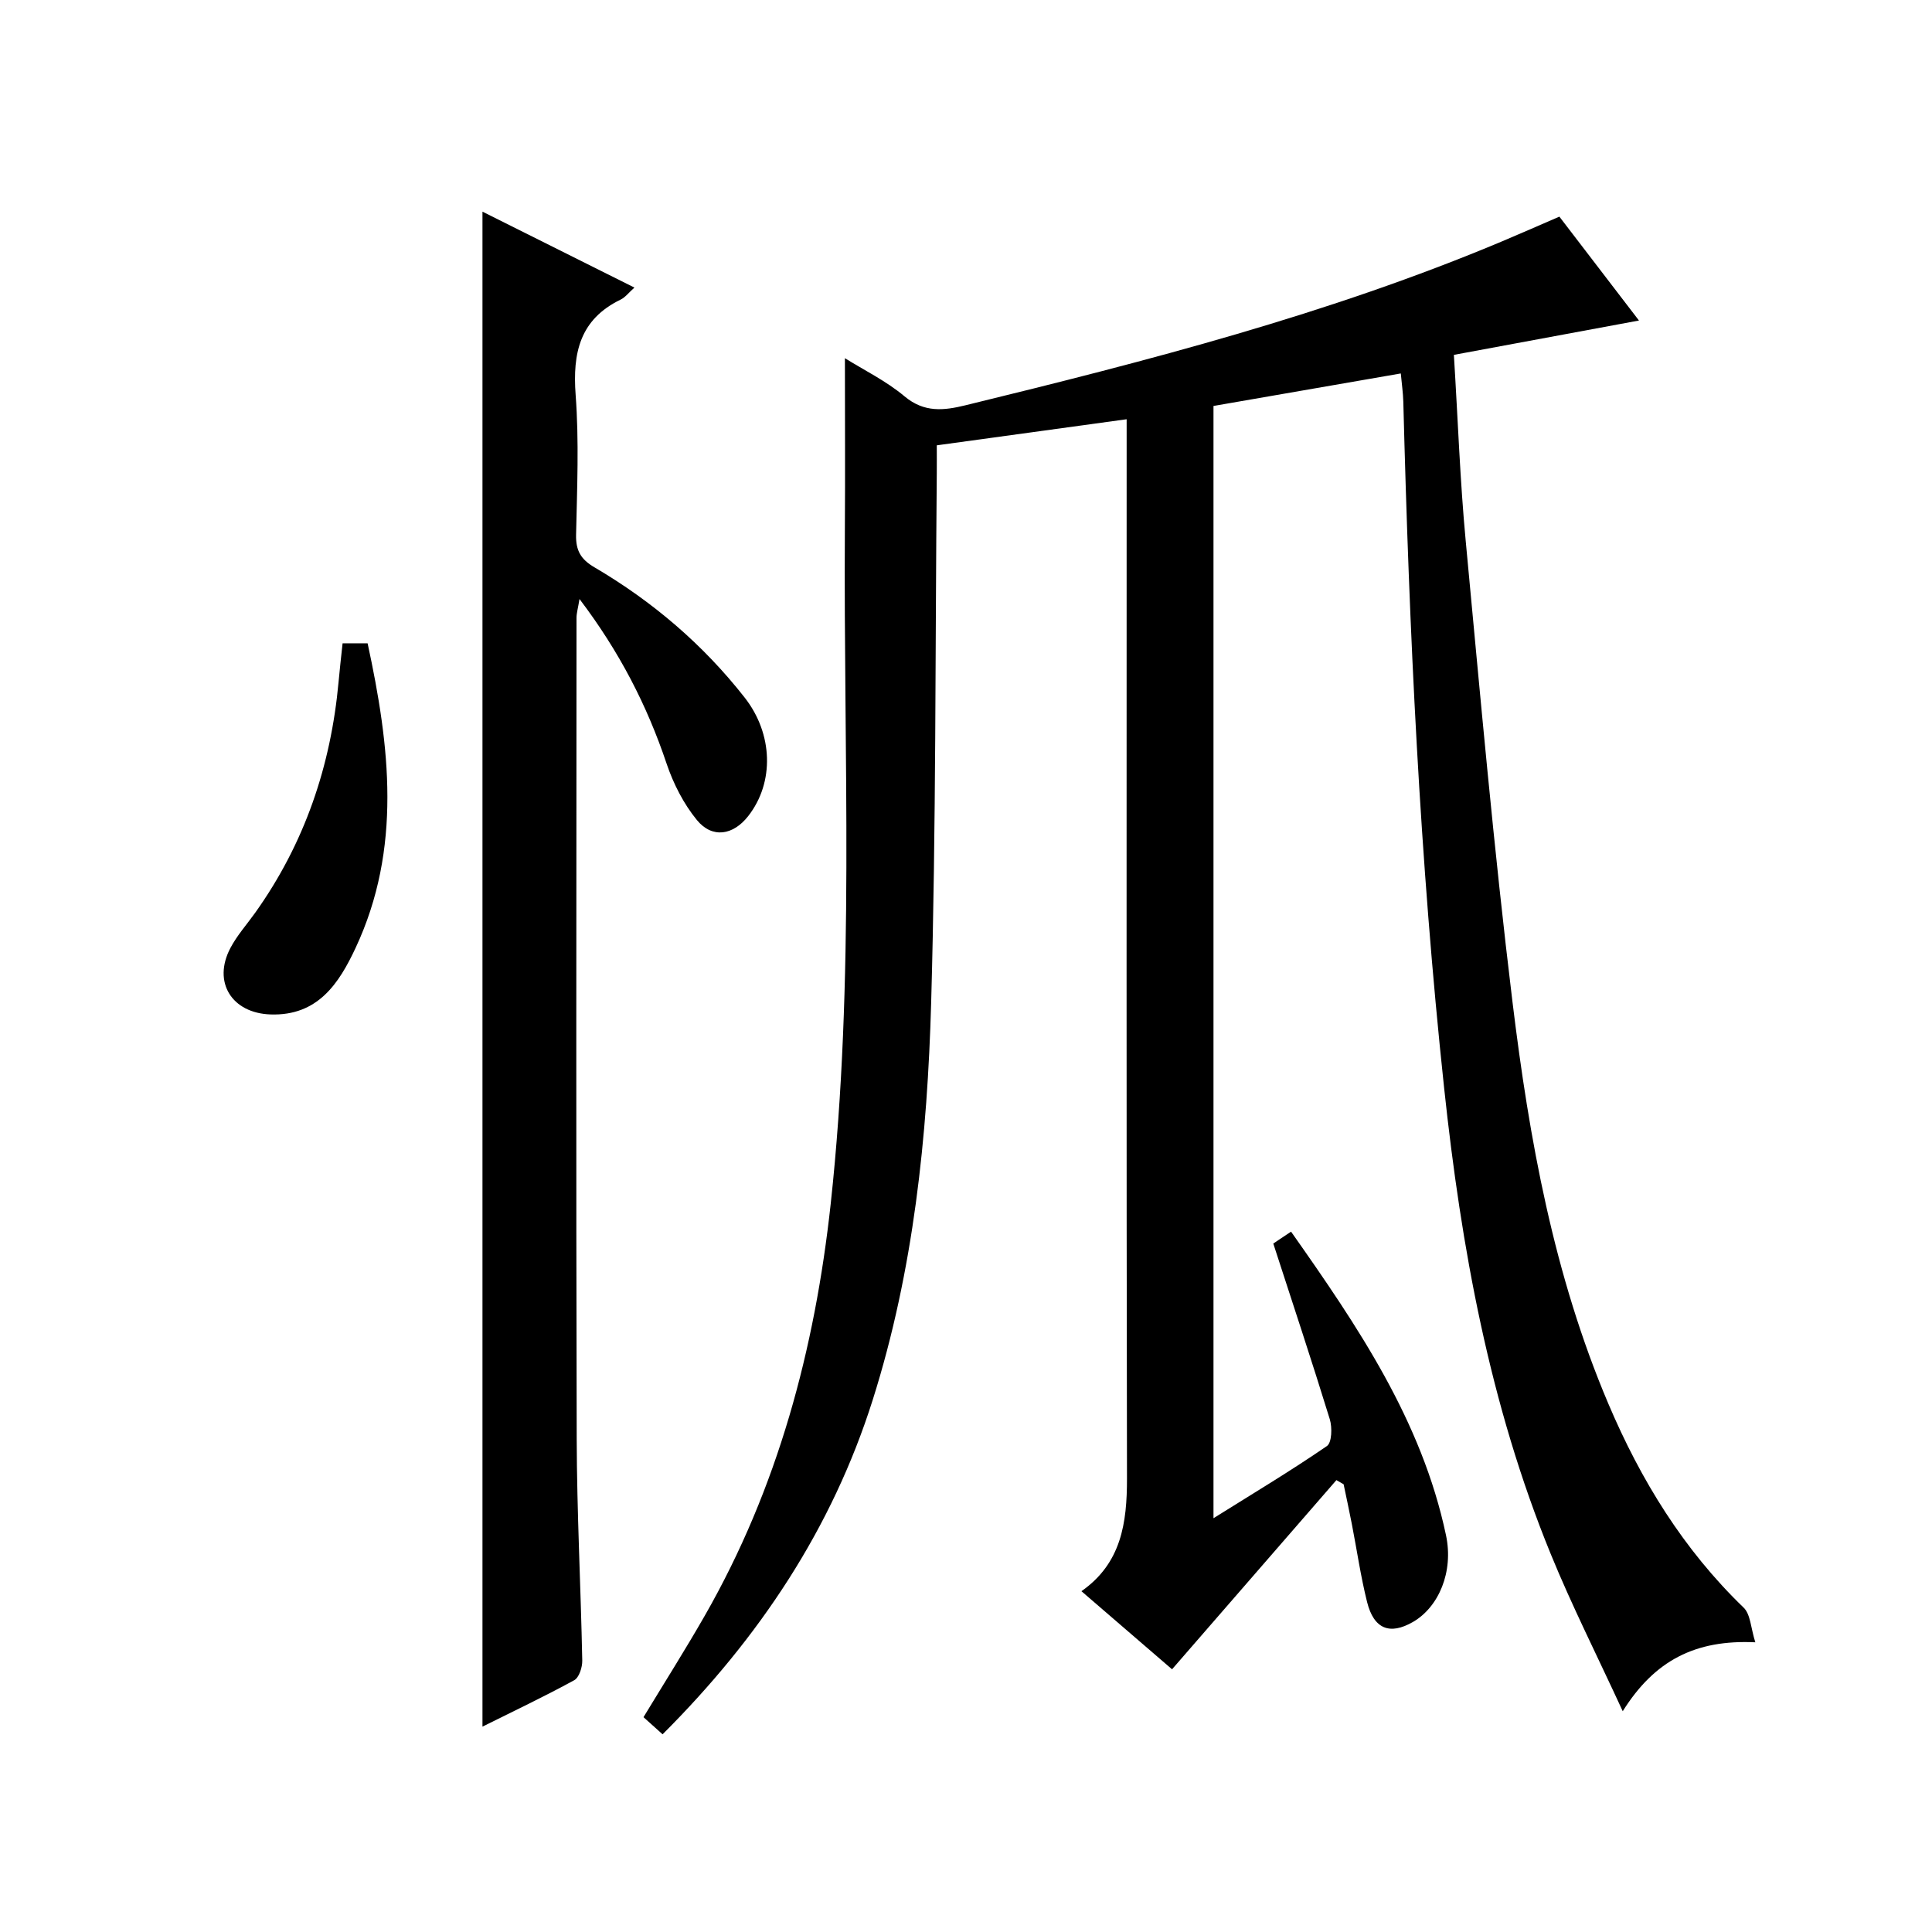
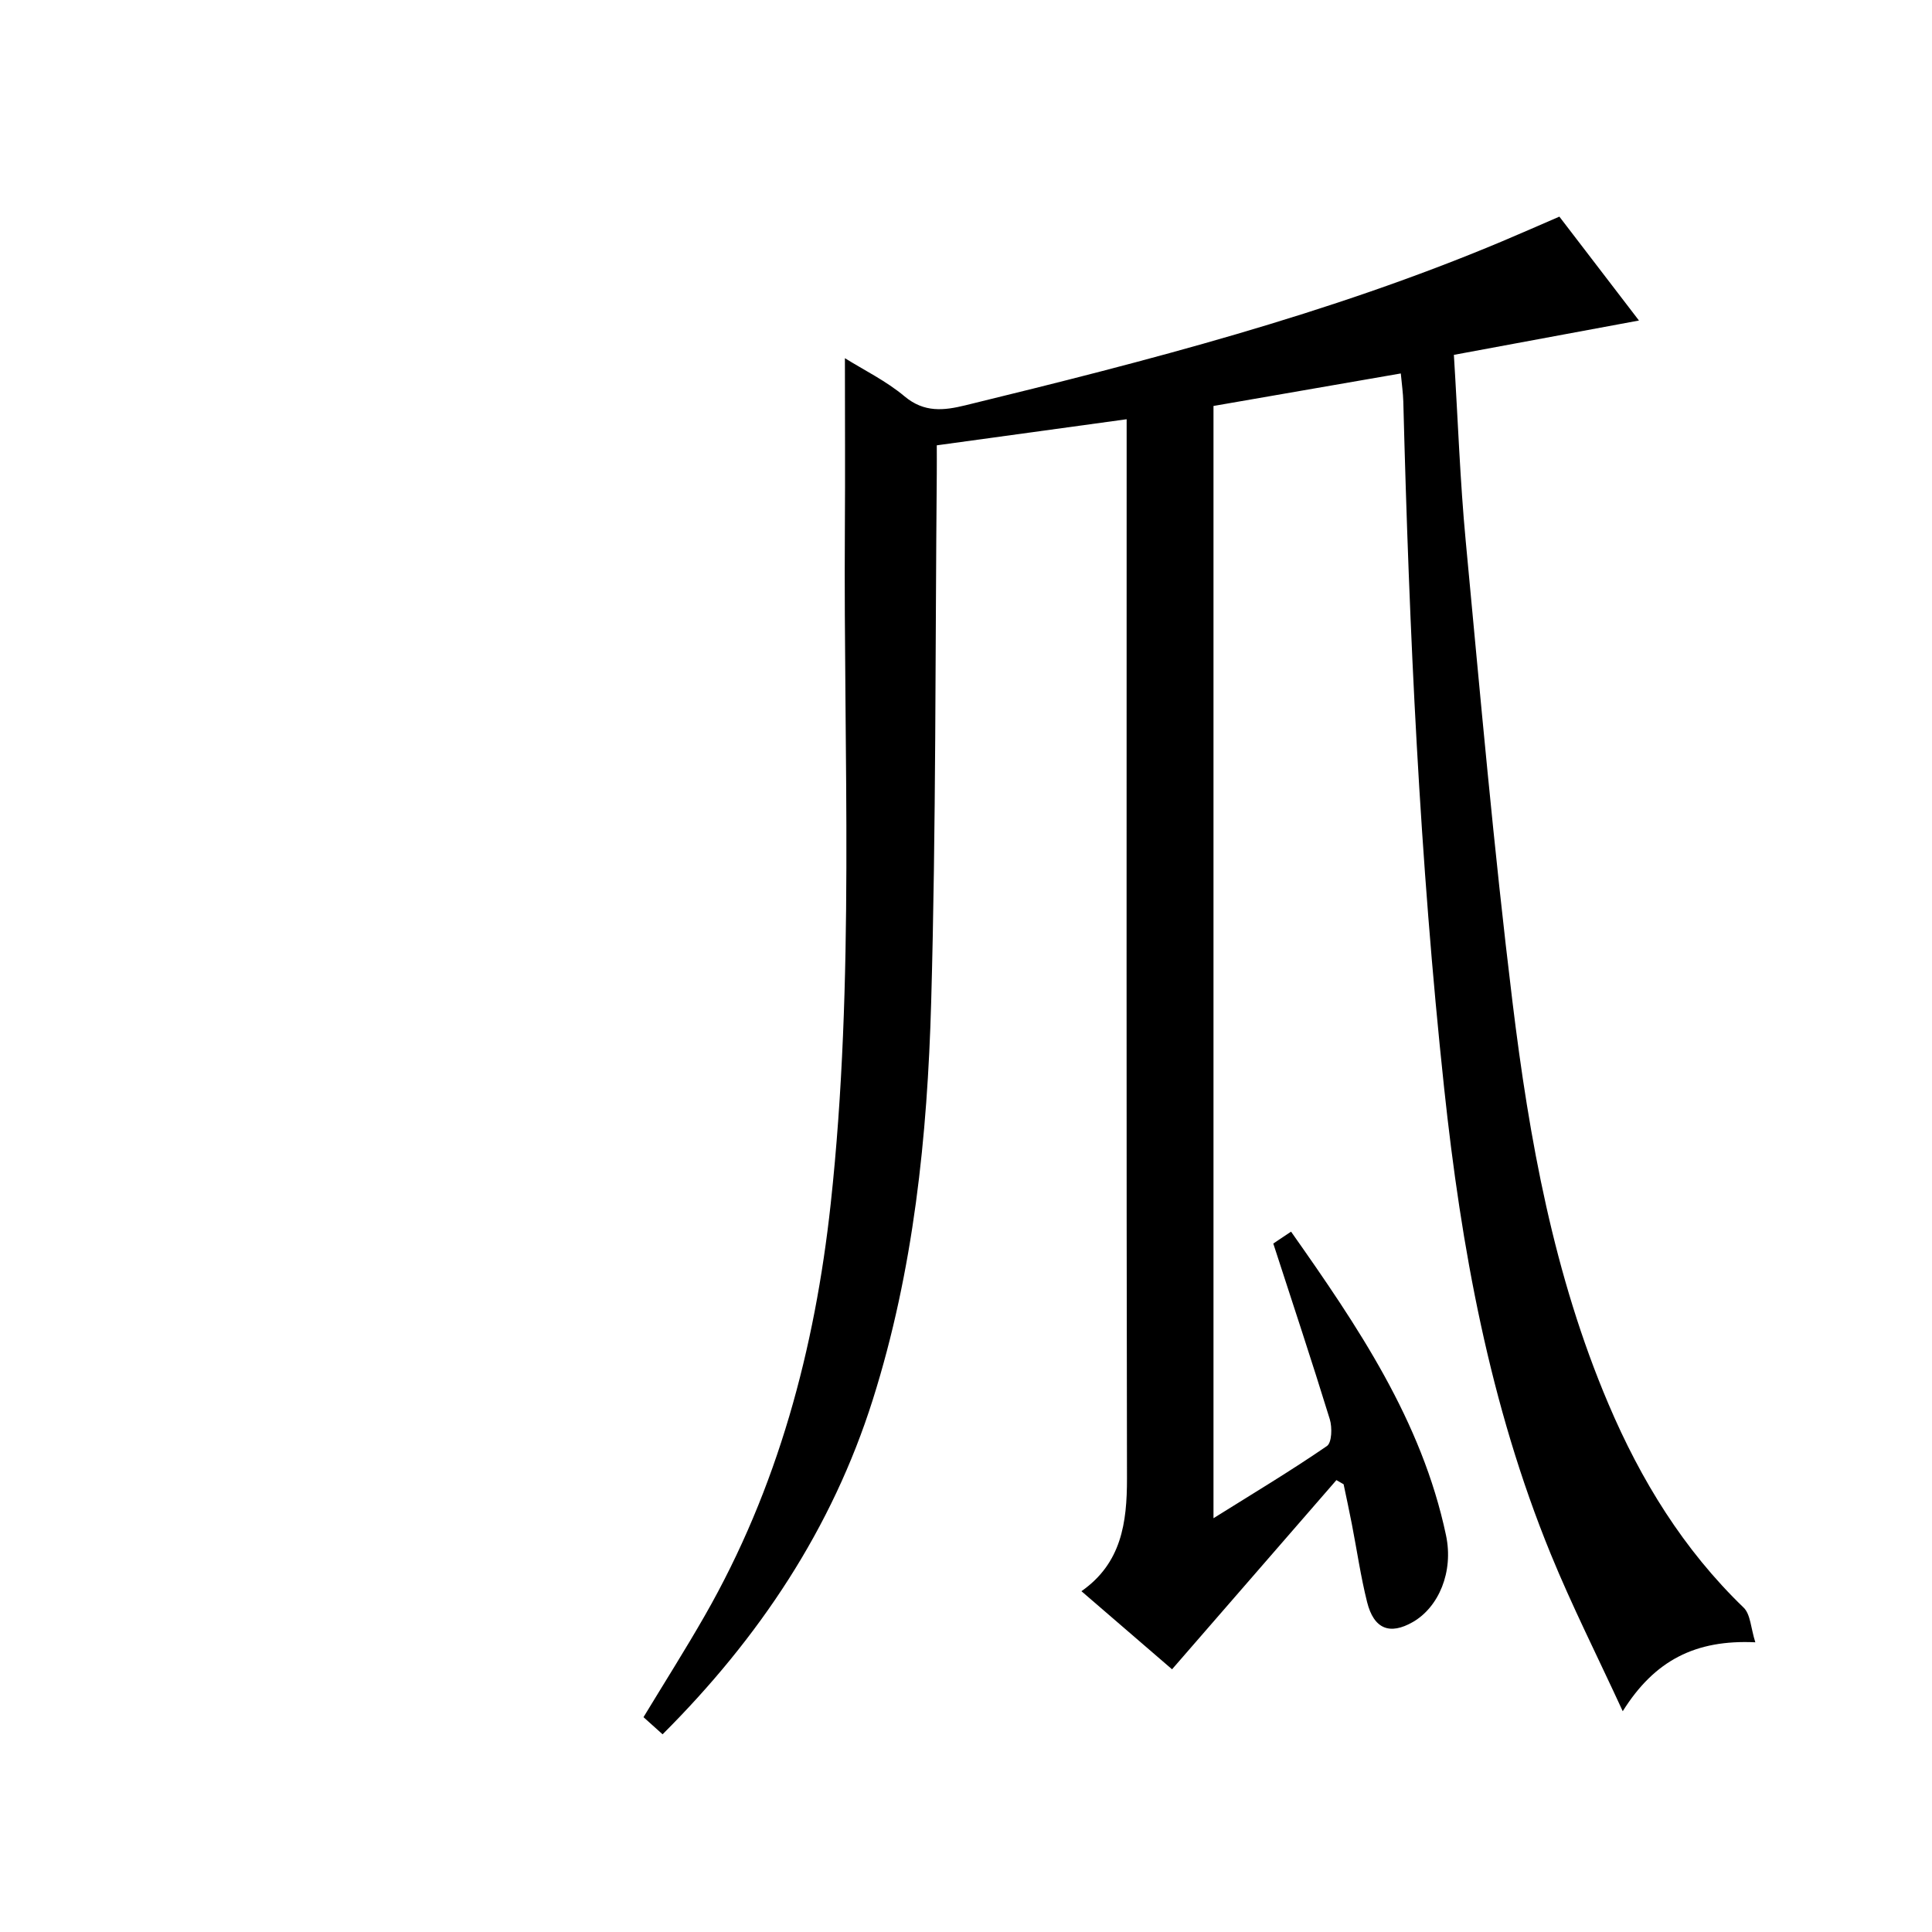
<svg xmlns="http://www.w3.org/2000/svg" version="1.1" id="ZDIC" x="0px" y="0px" viewBox="0 0 400 400" style="enable-background:new 0 0 400 400;" xml:space="preserve">
  <g>
    <path d="M290.02,77.32c-13.24,2.3-25.97,4.51-38.78,6.73c0,76.77,0,153.15,0,230.28c8.22-5.14,16.01-9.81,23.48-14.94   c1.03-0.7,1.12-3.85,0.6-5.55c-3.72-12.08-7.71-24.08-11.7-36.38c0.96-0.64,2.16-1.44,3.68-2.46   c13.81,19.61,27.07,39.15,32.08,62.86c1.61,7.62-1.54,14.9-6.86,17.96c-4.77,2.74-8.08,1.47-9.48-4.14   c-1.33-5.32-2.11-10.77-3.16-16.16c-0.53-2.75-1.13-5.48-1.7-8.22c-0.5-0.29-1-0.57-1.49-0.86   c-11.16,12.85-22.32,25.69-34.03,39.17c-5.37-4.63-11.85-10.22-18.76-16.17c8.28-5.79,9.44-14.16,9.43-23.34   c-0.13-70.67-0.07-141.33-0.07-212c0-2.15,0-4.3,0-7.3c-13.18,1.81-25.92,3.56-39.31,5.4c0,1.93,0.02,3.88,0,5.82   c-0.33,36.49-0.14,72.99-1.16,109.46c-0.78,27.81-3.63,55.53-12.08,82.28c-8.44,26.74-23.56,49.37-43.53,69.31   c-1.4-1.26-2.6-2.33-3.95-3.55c4.29-7.08,8.64-13.94,12.67-20.98c15.15-26.45,22.81-55.21,26.09-85.32   c5.04-46.37,2.63-92.88,2.93-139.35c0.08-11.8,0.01-23.6,0.01-35.71c3.88,2.43,8.52,4.69,12.36,7.91c4.07,3.4,8.12,2.93,12.56,1.85   c37.7-9.2,75.26-18.87,111.16-33.96c3.8-1.6,7.57-3.26,11.84-5.11c5.6,7.31,11.24,14.68,16.48,21.51   c-12.57,2.33-25.3,4.7-38.32,7.11c0.85,13.67,1.28,26.13,2.45,38.53c3,31.83,5.81,63.68,9.68,95.41   c3.46,28.43,8.55,56.64,19.87,83.26c6.71,15.79,15.53,30.15,27.99,42.17c1.44,1.39,1.48,4.24,2.42,7.18   c-12.4-0.58-20.86,3.74-27.45,14.27c-5.3-11.51-10.53-21.84-14.9-32.53c-12.66-30.93-18.55-63.45-22.08-96.51   c-5.05-47.24-7.23-94.65-8.45-142.11C290.49,81.37,290.23,79.57,290.02,77.32z" />
-     <path d="M99.89,43.82c10.49,5.25,20.77,10.38,31.46,15.72c-1.16,1.03-1.89,2.02-2.86,2.49c-8.44,4.1-9.96,11.03-9.31,19.73   c0.72,9.61,0.3,19.32,0.09,28.97c-0.07,3.26,0.98,5.07,3.79,6.72c12.02,7.05,22.49,15.97,31.12,26.98   c5.88,7.5,6.18,17.56,0.73,24.53c-3.1,3.97-7.43,4.7-10.61,0.84c-2.76-3.36-4.88-7.53-6.28-11.67   c-4.06-12.09-9.76-23.19-18.04-34.11c-0.31,1.91-0.62,2.91-0.62,3.92c-0.02,56.64-0.11,113.29,0.04,169.93   c0.04,15.31,0.85,30.62,1.15,45.93c0.03,1.38-0.65,3.51-1.66,4.07c-6.19,3.38-12.57,6.41-19,9.61   C99.89,252.87,99.89,148.71,99.89,43.82z" />
-     <path d="M70.93,133.19c1.83,0,3.28,0,5.18,0c4.6,21.3,7.15,42.45-2.49,63.07c-3.44,7.35-7.82,14.1-17.61,13.77   c-8-0.27-12.04-6.67-8.31-13.75c1.38-2.62,3.42-4.9,5.16-7.34c10.2-14.32,15.65-30.36,17.24-47.79   C70.32,138.67,70.61,136.18,70.93,133.19z" />
  </g>
</svg>